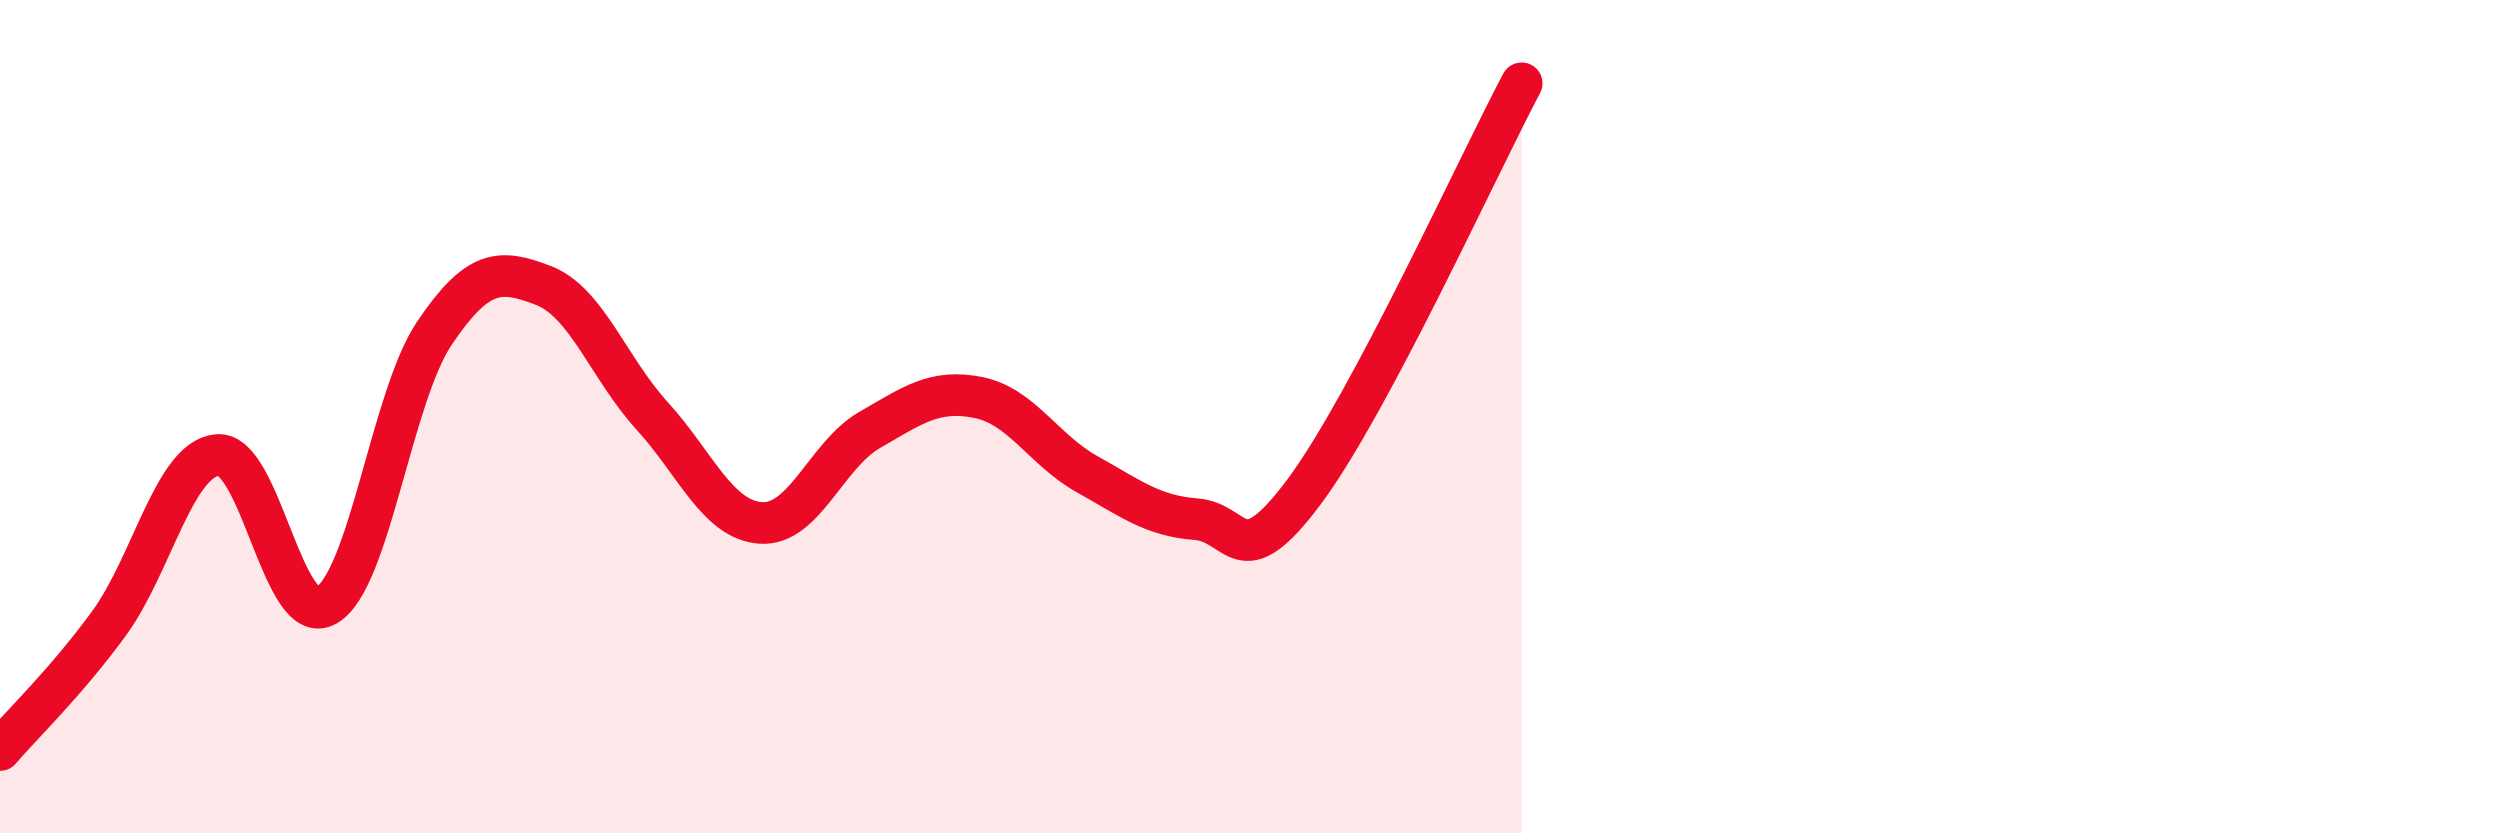
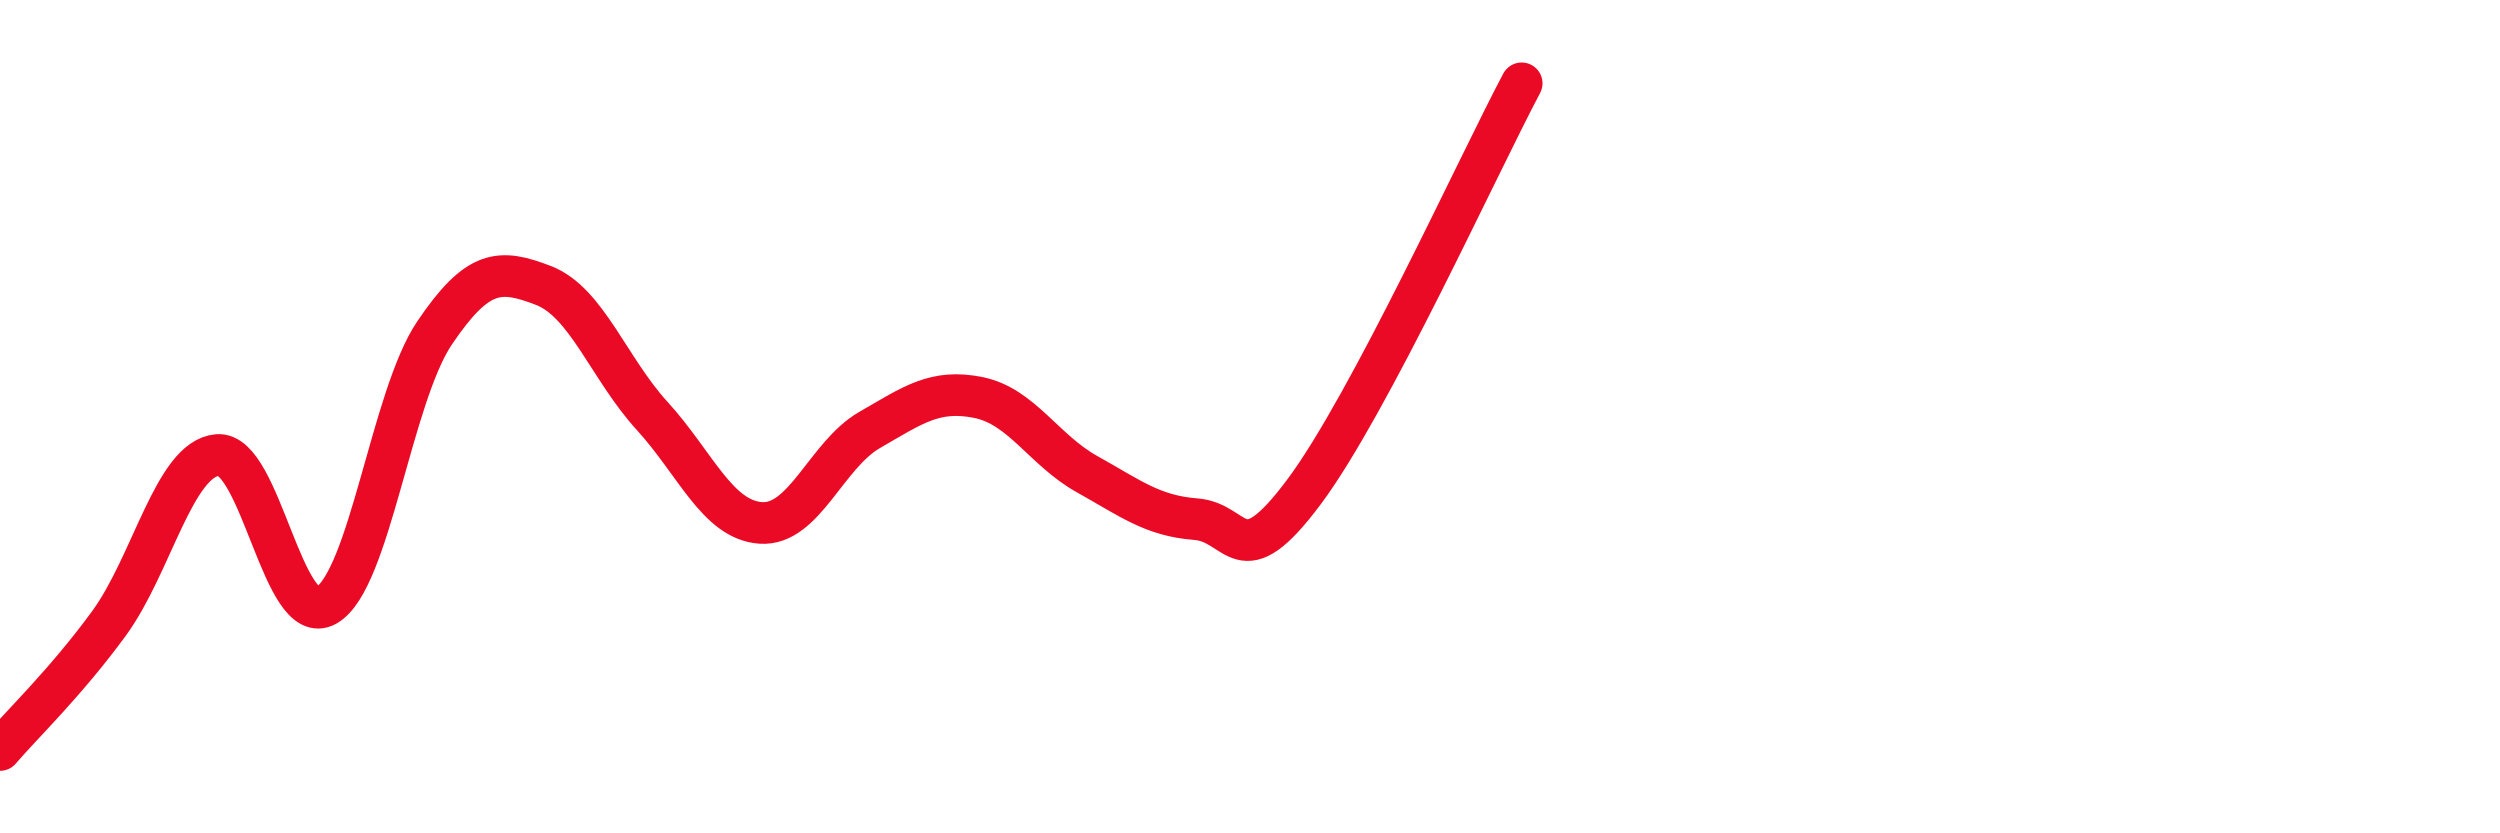
<svg xmlns="http://www.w3.org/2000/svg" width="60" height="20" viewBox="0 0 60 20">
-   <path d="M 0,18 C 0.52,17.39 1.57,16.39 2.61,14.97 C 3.65,13.55 4.18,11.01 5.22,10.92 C 6.26,10.83 6.79,15.12 7.83,14.53 C 8.87,13.94 9.39,9.53 10.43,7.99 C 11.47,6.45 12,6.45 13.04,6.85 C 14.08,7.25 14.61,8.84 15.65,9.98 C 16.69,11.12 17.22,12.48 18.26,12.55 C 19.3,12.62 19.83,10.92 20.87,10.32 C 21.91,9.72 22.44,9.33 23.48,9.54 C 24.52,9.75 25.05,10.8 26.09,11.38 C 27.13,11.96 27.66,12.38 28.7,12.46 C 29.74,12.54 29.74,13.89 31.3,11.8 C 32.86,9.71 35.48,3.96 36.52,2L36.52 20L0 20Z" fill="#EB0A25" opacity="0.1" stroke-linecap="round" stroke-linejoin="round" />
  <path d="M 0,18 C 0.52,17.39 1.57,16.39 2.61,14.97 C 3.65,13.55 4.18,11.01 5.22,10.92 C 6.26,10.83 6.79,15.12 7.83,14.53 C 8.87,13.94 9.39,9.53 10.43,7.99 C 11.47,6.45 12,6.45 13.04,6.85 C 14.08,7.25 14.61,8.84 15.65,9.98 C 16.69,11.12 17.22,12.48 18.26,12.55 C 19.3,12.62 19.83,10.92 20.87,10.32 C 21.91,9.72 22.44,9.33 23.48,9.54 C 24.52,9.75 25.05,10.8 26.09,11.38 C 27.13,11.96 27.66,12.38 28.7,12.46 C 29.74,12.54 29.74,13.89 31.3,11.8 C 32.86,9.71 35.48,3.96 36.52,2" stroke="#EB0A25" stroke-width="1" fill="none" stroke-linecap="round" stroke-linejoin="round" />
</svg>